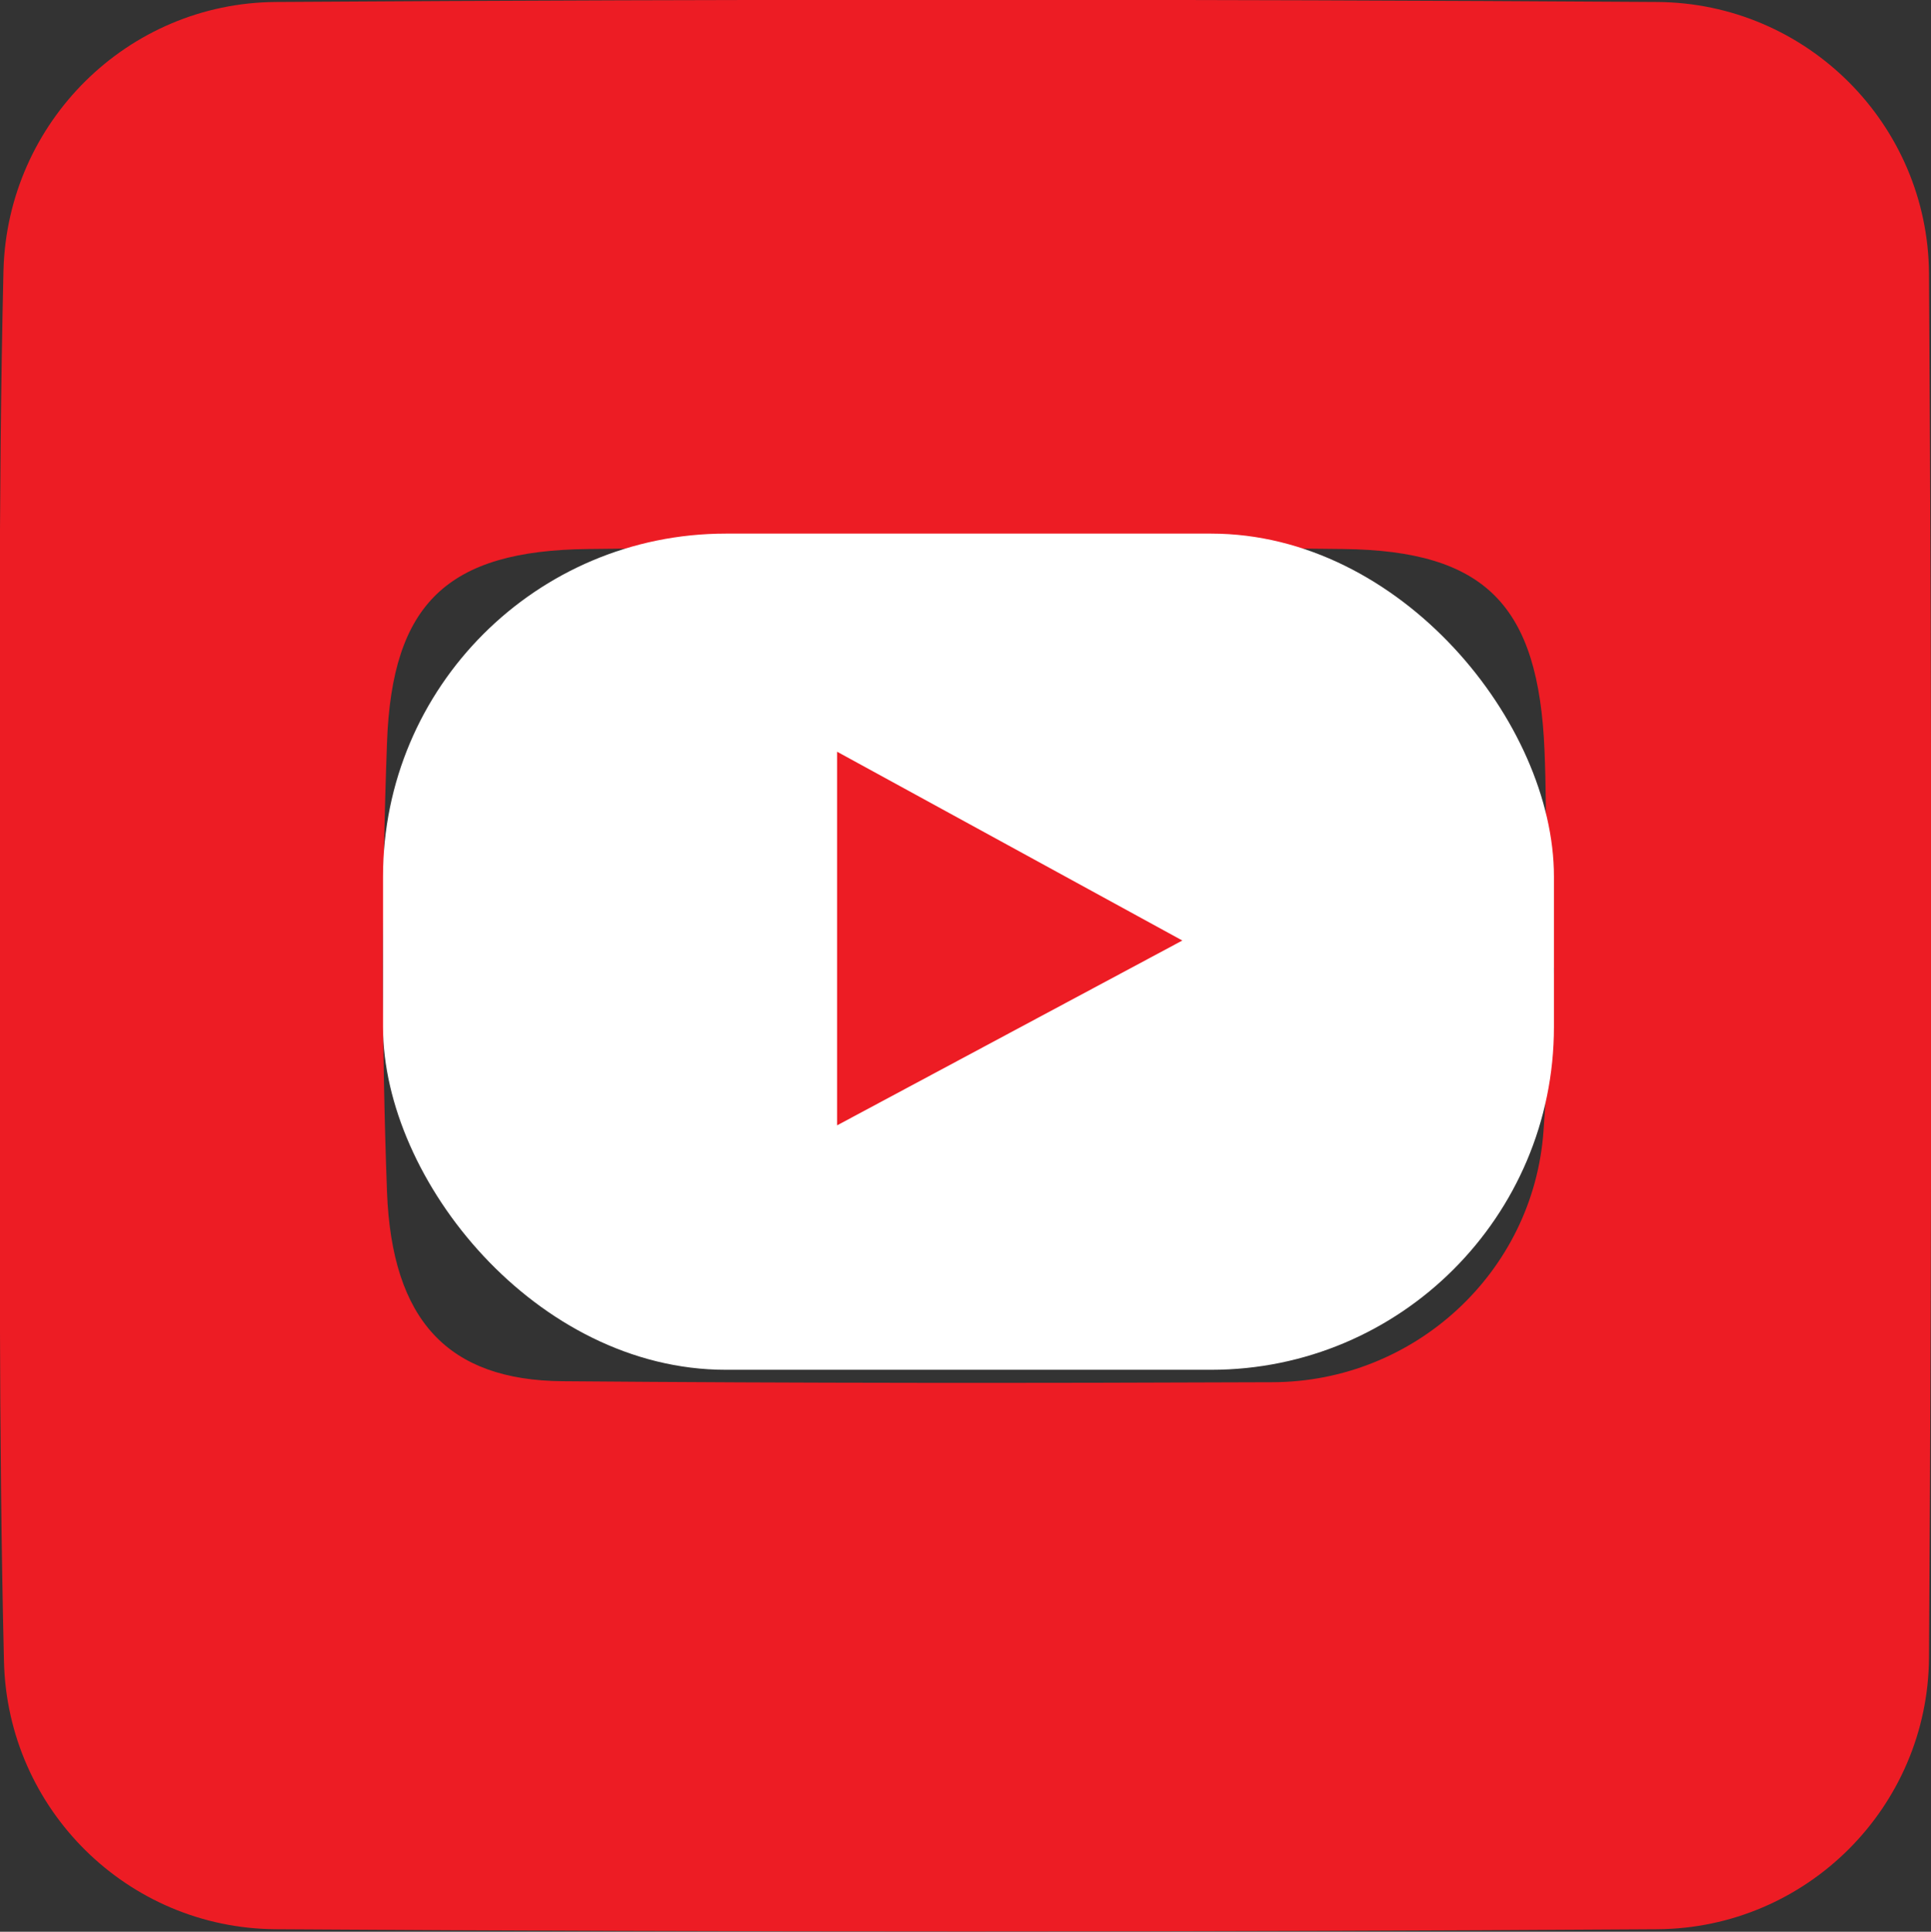
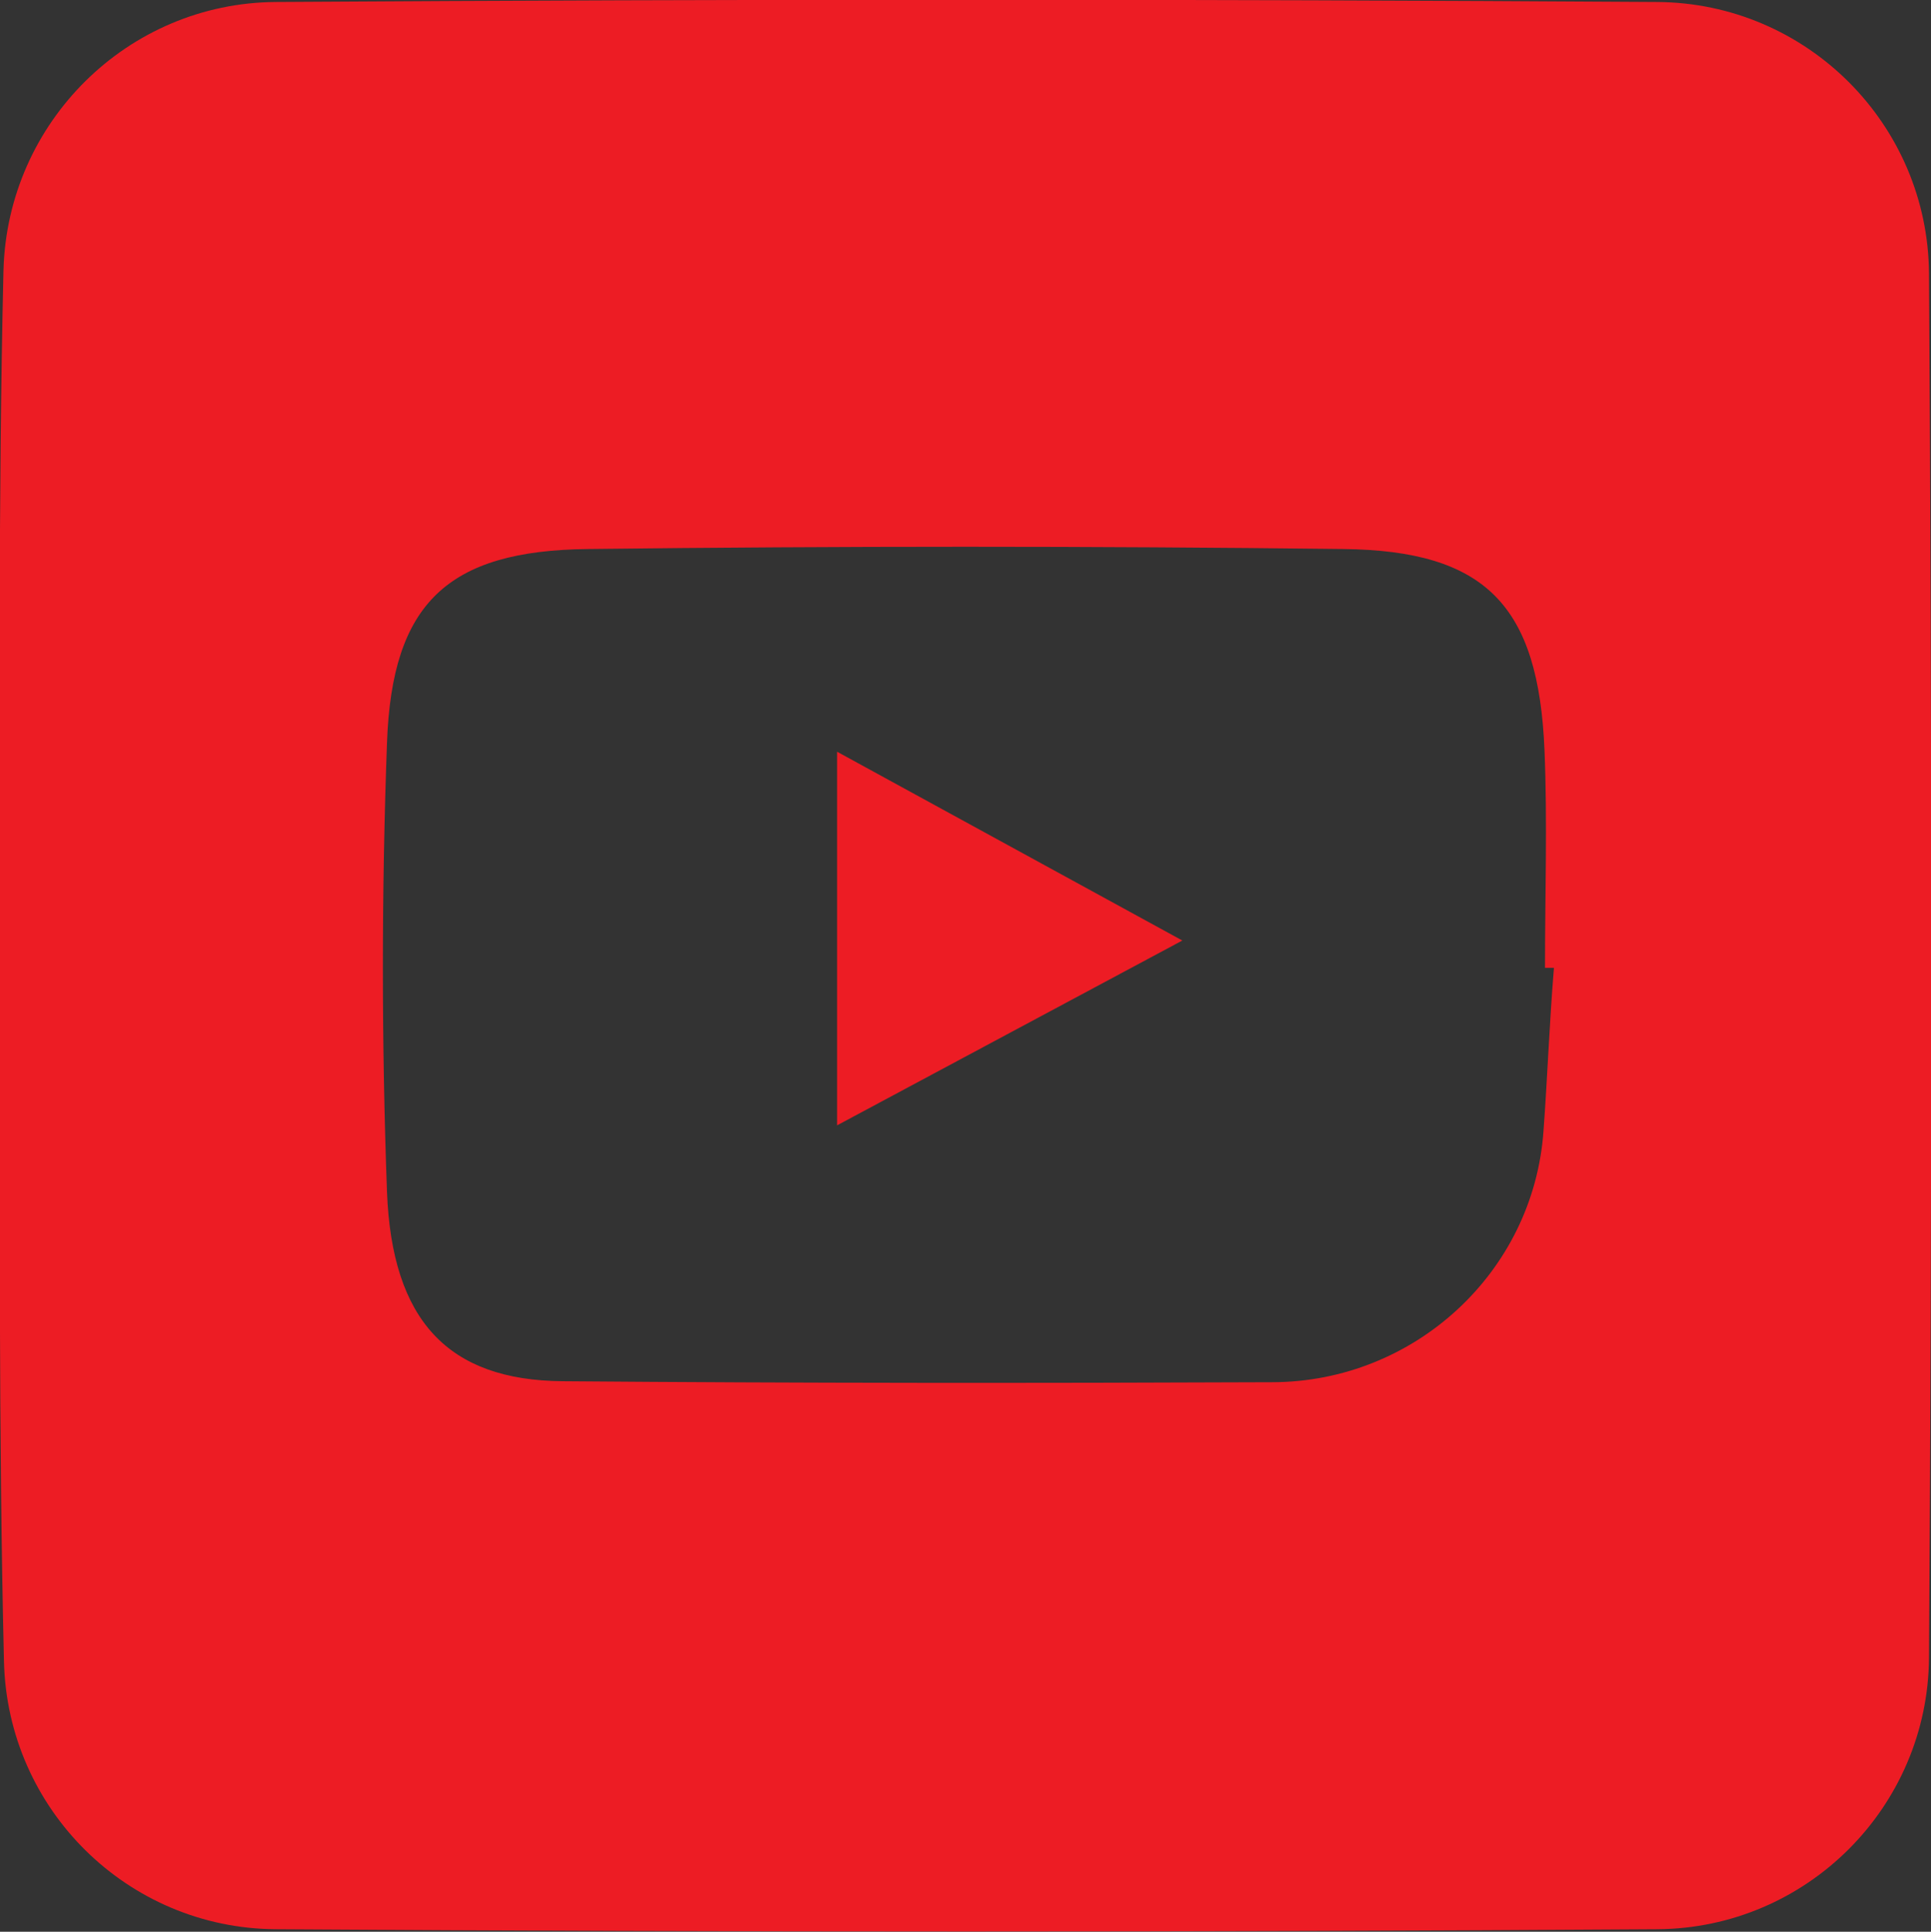
<svg xmlns="http://www.w3.org/2000/svg" viewBox="0 0 38.87 38.88">
  <rect x="0" y="0" width="38.87" height="38.88" fill="#333333" stroke="none" />
  <defs>
    <style>.d{fill:#fff;}.e{fill:#ed1c24;}</style>
  </defs>
  <g id="a" />
  <g id="b">
    <g id="c">
      <g>
        <g>
          <path class="e" d="M0,19.59c0-4.72-.04-9.44,.07-14.15C.15,2.46,2.57,.06,5.55,.04c9.27-.06,18.54-.06,27.81,0,3.01,.02,5.45,2.46,5.47,5.47,.06,9.28,.06,18.57,0,27.85-.02,3.01-2.46,5.45-5.47,5.47-9.27,.06-18.54,.06-27.81,0-2.98-.02-5.4-2.41-5.47-5.39C-.03,28.83,0,24.21,0,19.59Zm31.27-.11h-.17c0-1.47,.05-2.92-.01-4.38-.12-2.91-1.18-4.02-4.06-4.05-5.06-.06-10.13-.06-15.19,0-2.83,.03-3.95,1.09-4.05,3.9-.11,3.01-.11,6.03,0,9.04,.1,2.59,1.23,3.79,3.53,3.81,4.77,.04,9.53,.04,14.3,.02,2.85-.01,5.25-2.21,5.45-5.06,.08-1.09,.12-2.19,.21-3.28Z" />
-           <rect class="d" x="7.71" y="10.74" width="23.57" height="16.83" rx="6.9" ry="6.9" />
        </g>
        <path class="e" d="M23.8,18.93c-2.54-1.39-4.61-2.52-6.95-3.8v7.52c2.36-1.26,4.44-2.38,6.95-3.72Z" />
      </g>
    </g>
  </g>
</svg>